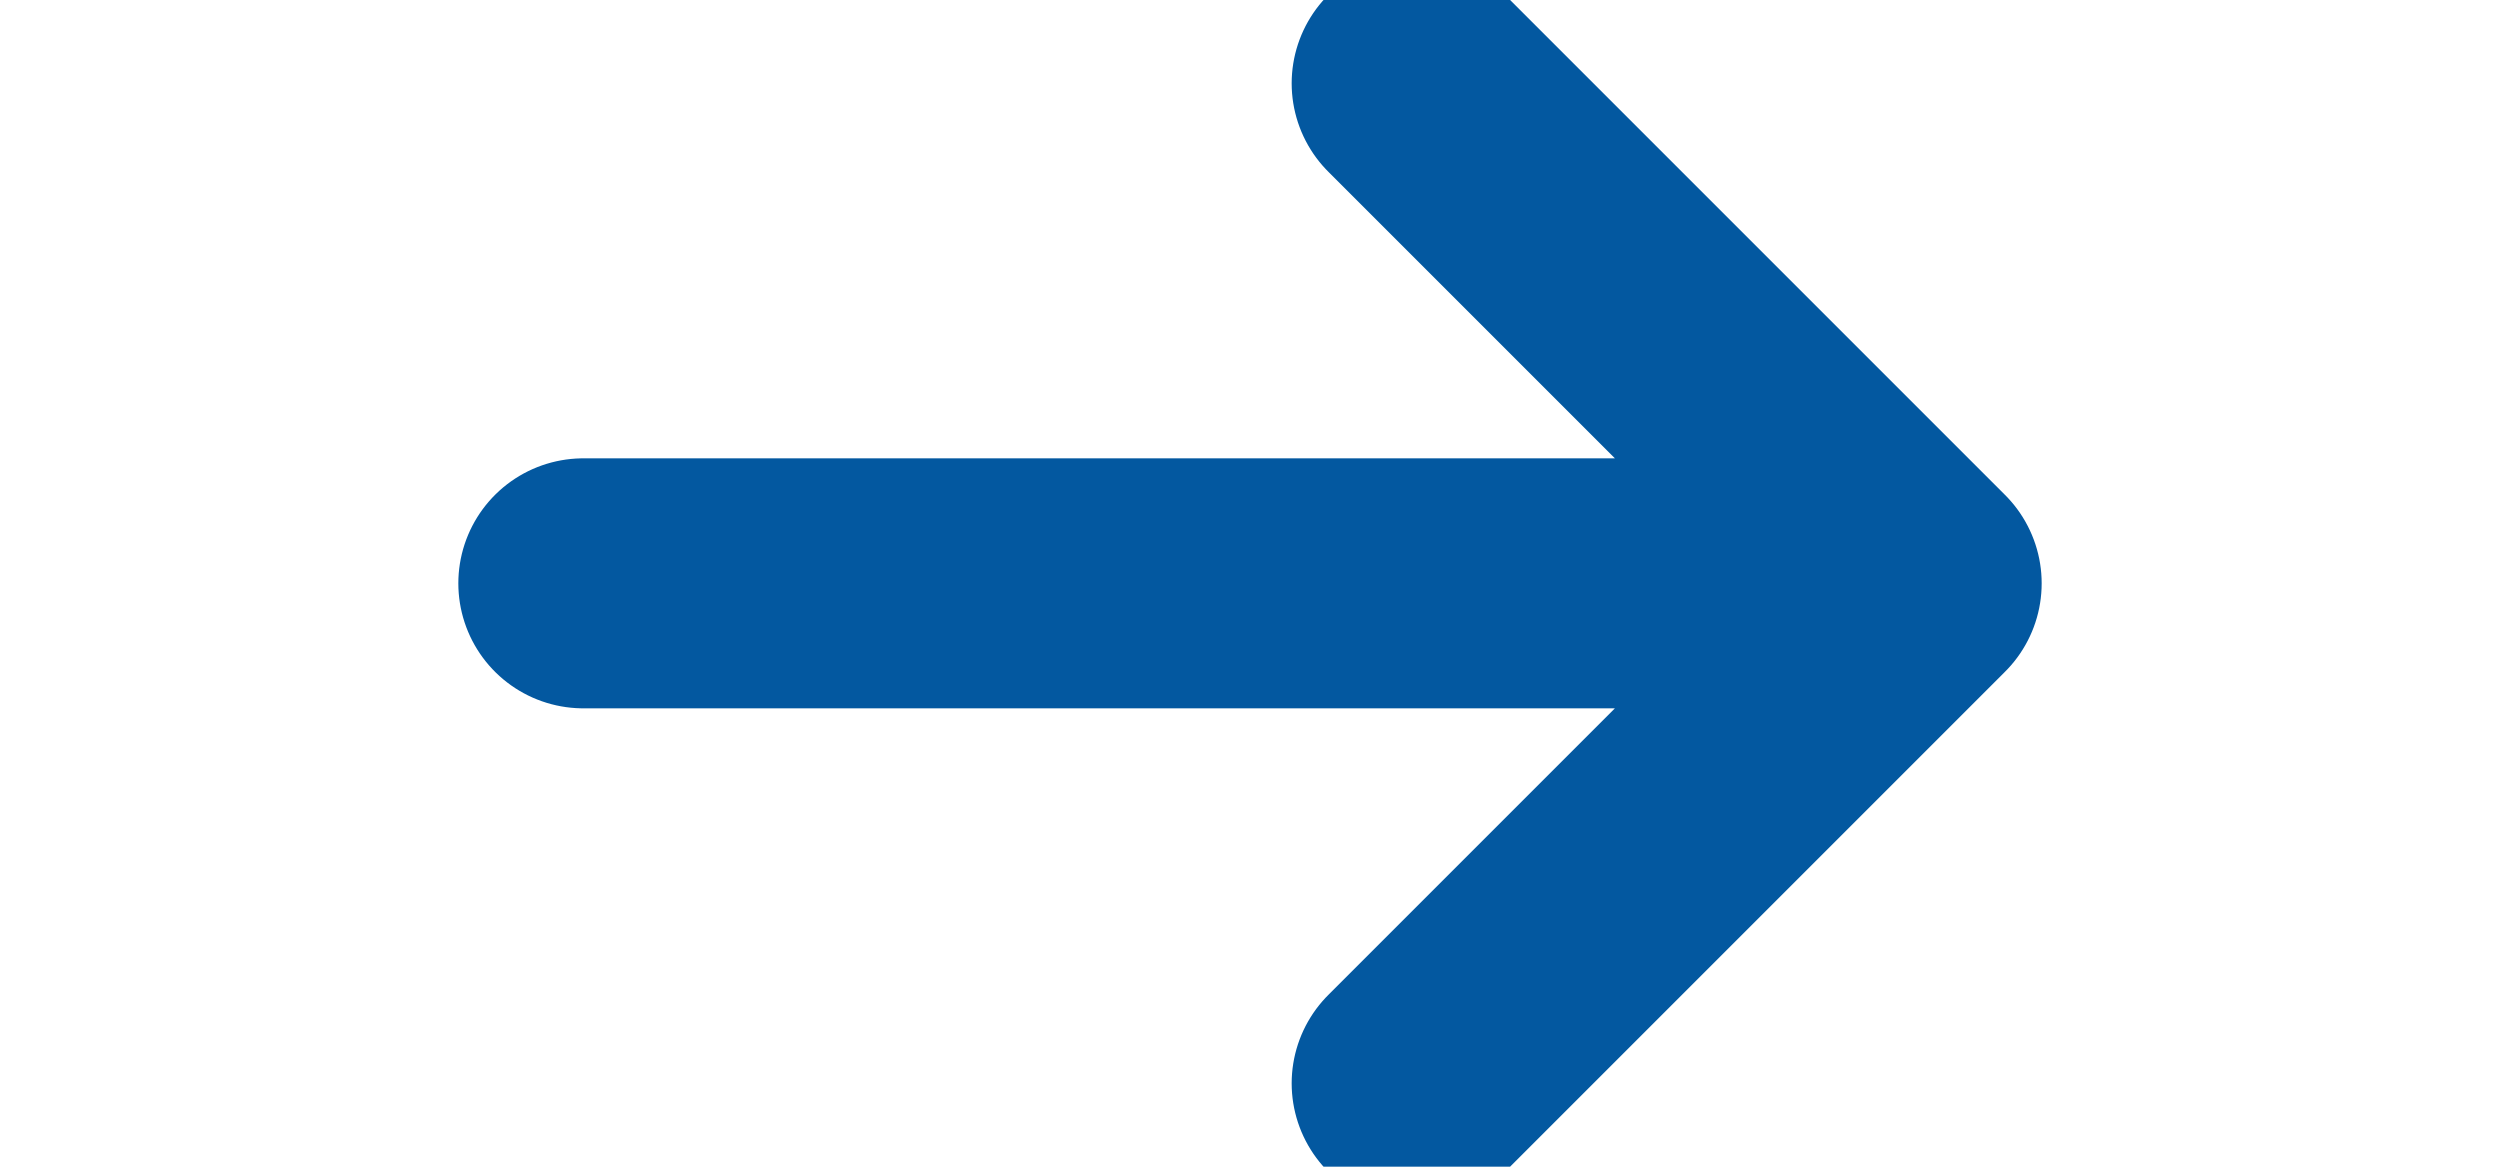
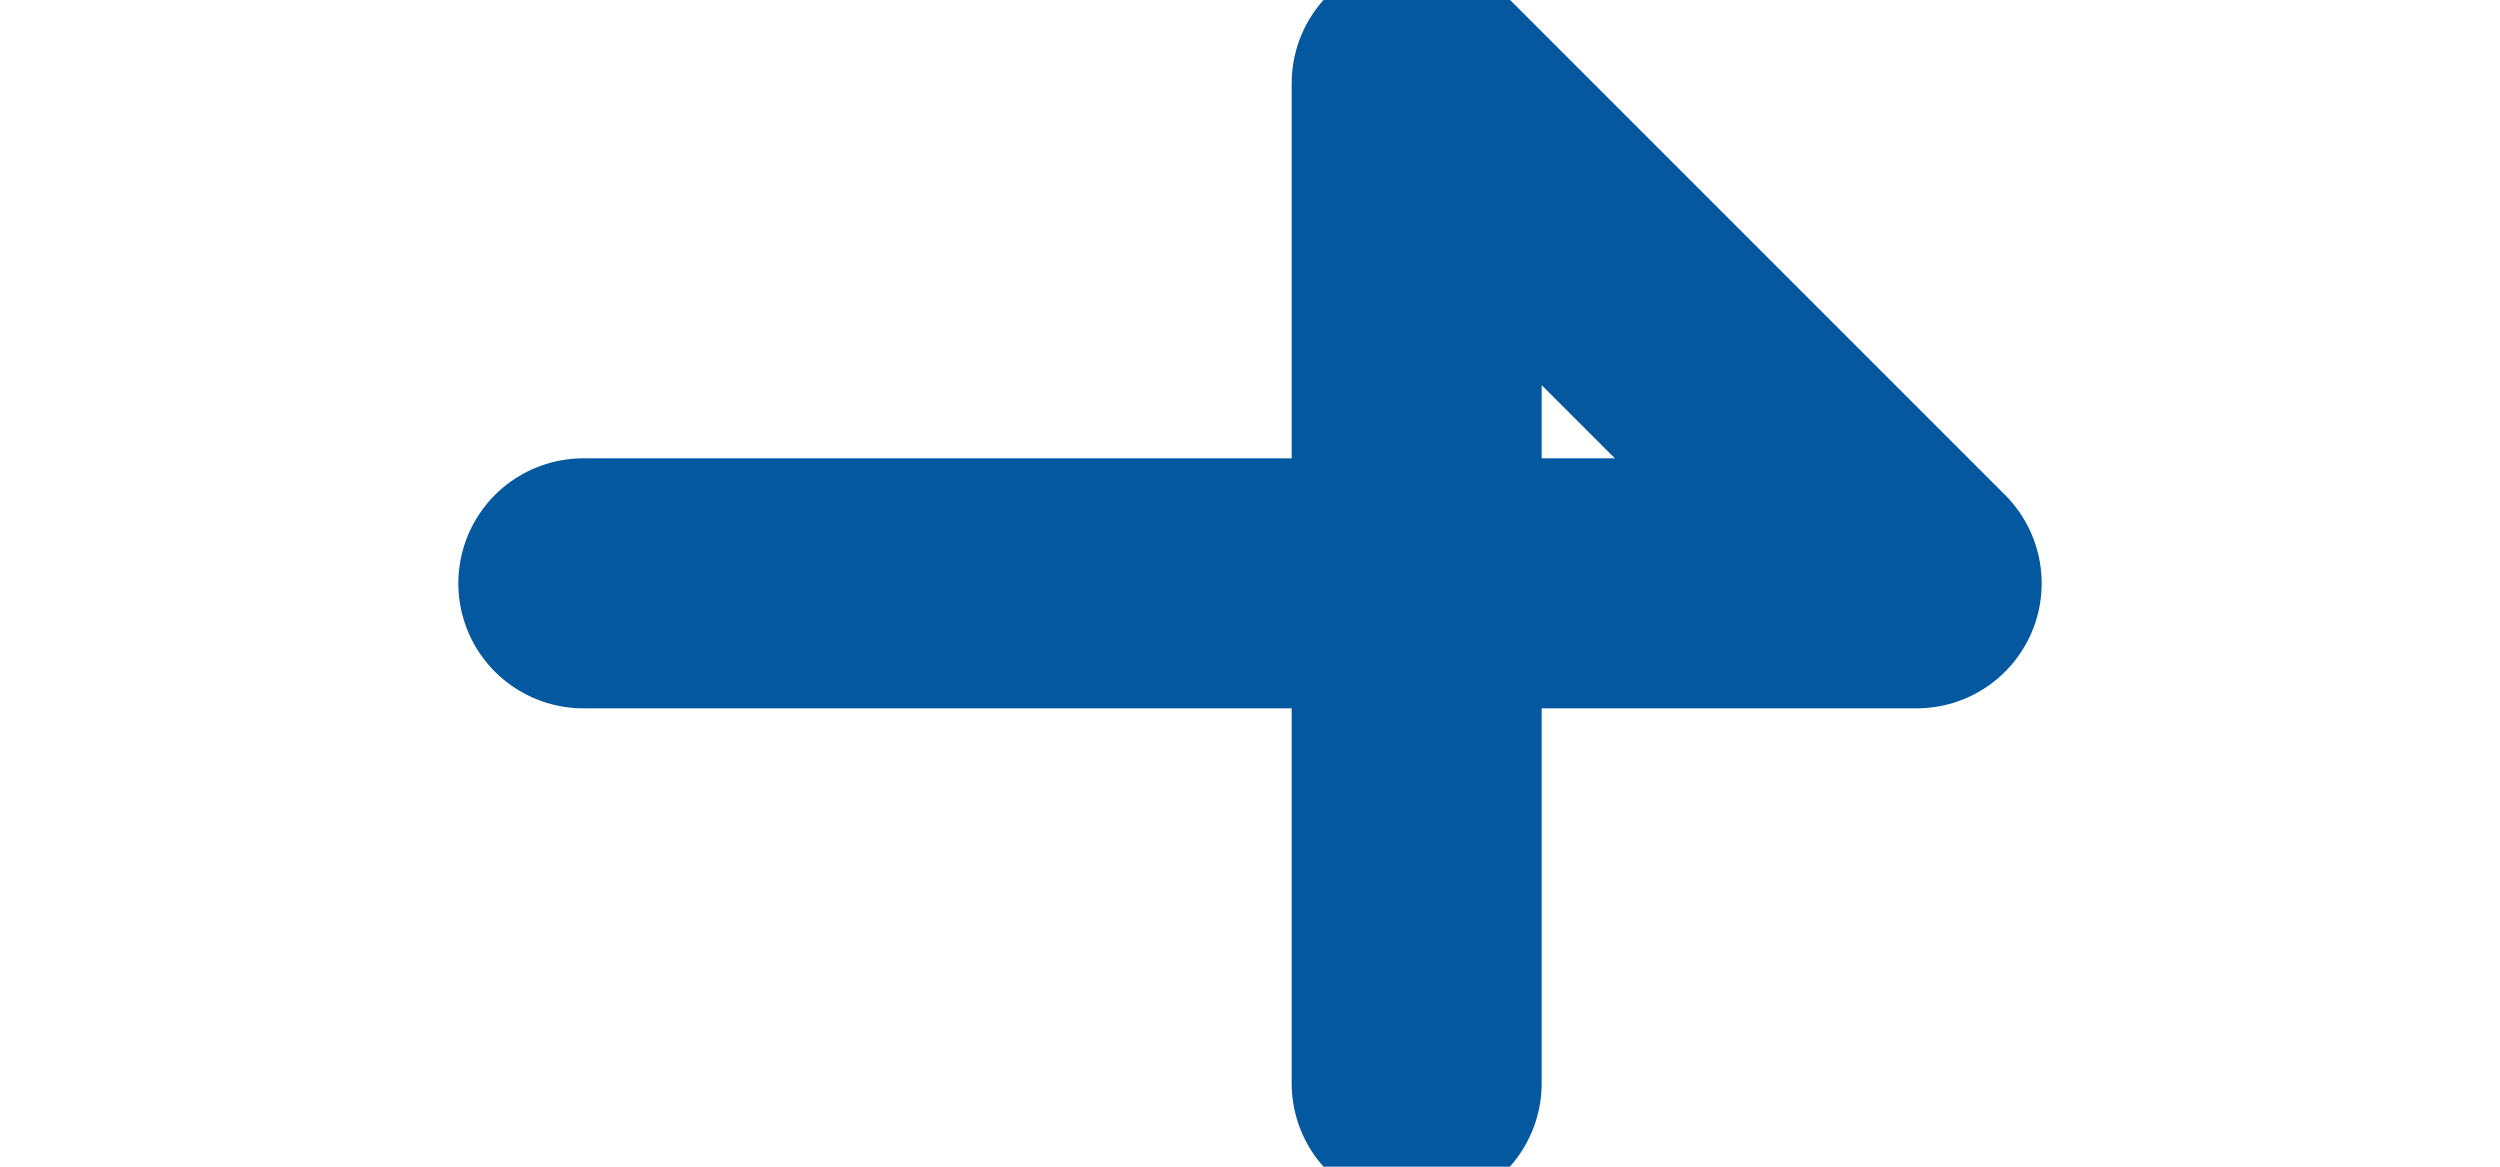
<svg xmlns="http://www.w3.org/2000/svg" width="30" height="14" viewBox="0 0 19 14" fill="none">
-   <path d="M1.5 7H17.5M17.5 7L11.5 1M17.5 7L11.5 13" stroke="#0358A0" stroke-width="3" stroke-linecap="round" stroke-linejoin="round" />
+   <path d="M1.5 7H17.5M17.5 7L11.5 1L11.5 13" stroke="#0358A0" stroke-width="3" stroke-linecap="round" stroke-linejoin="round" />
</svg>